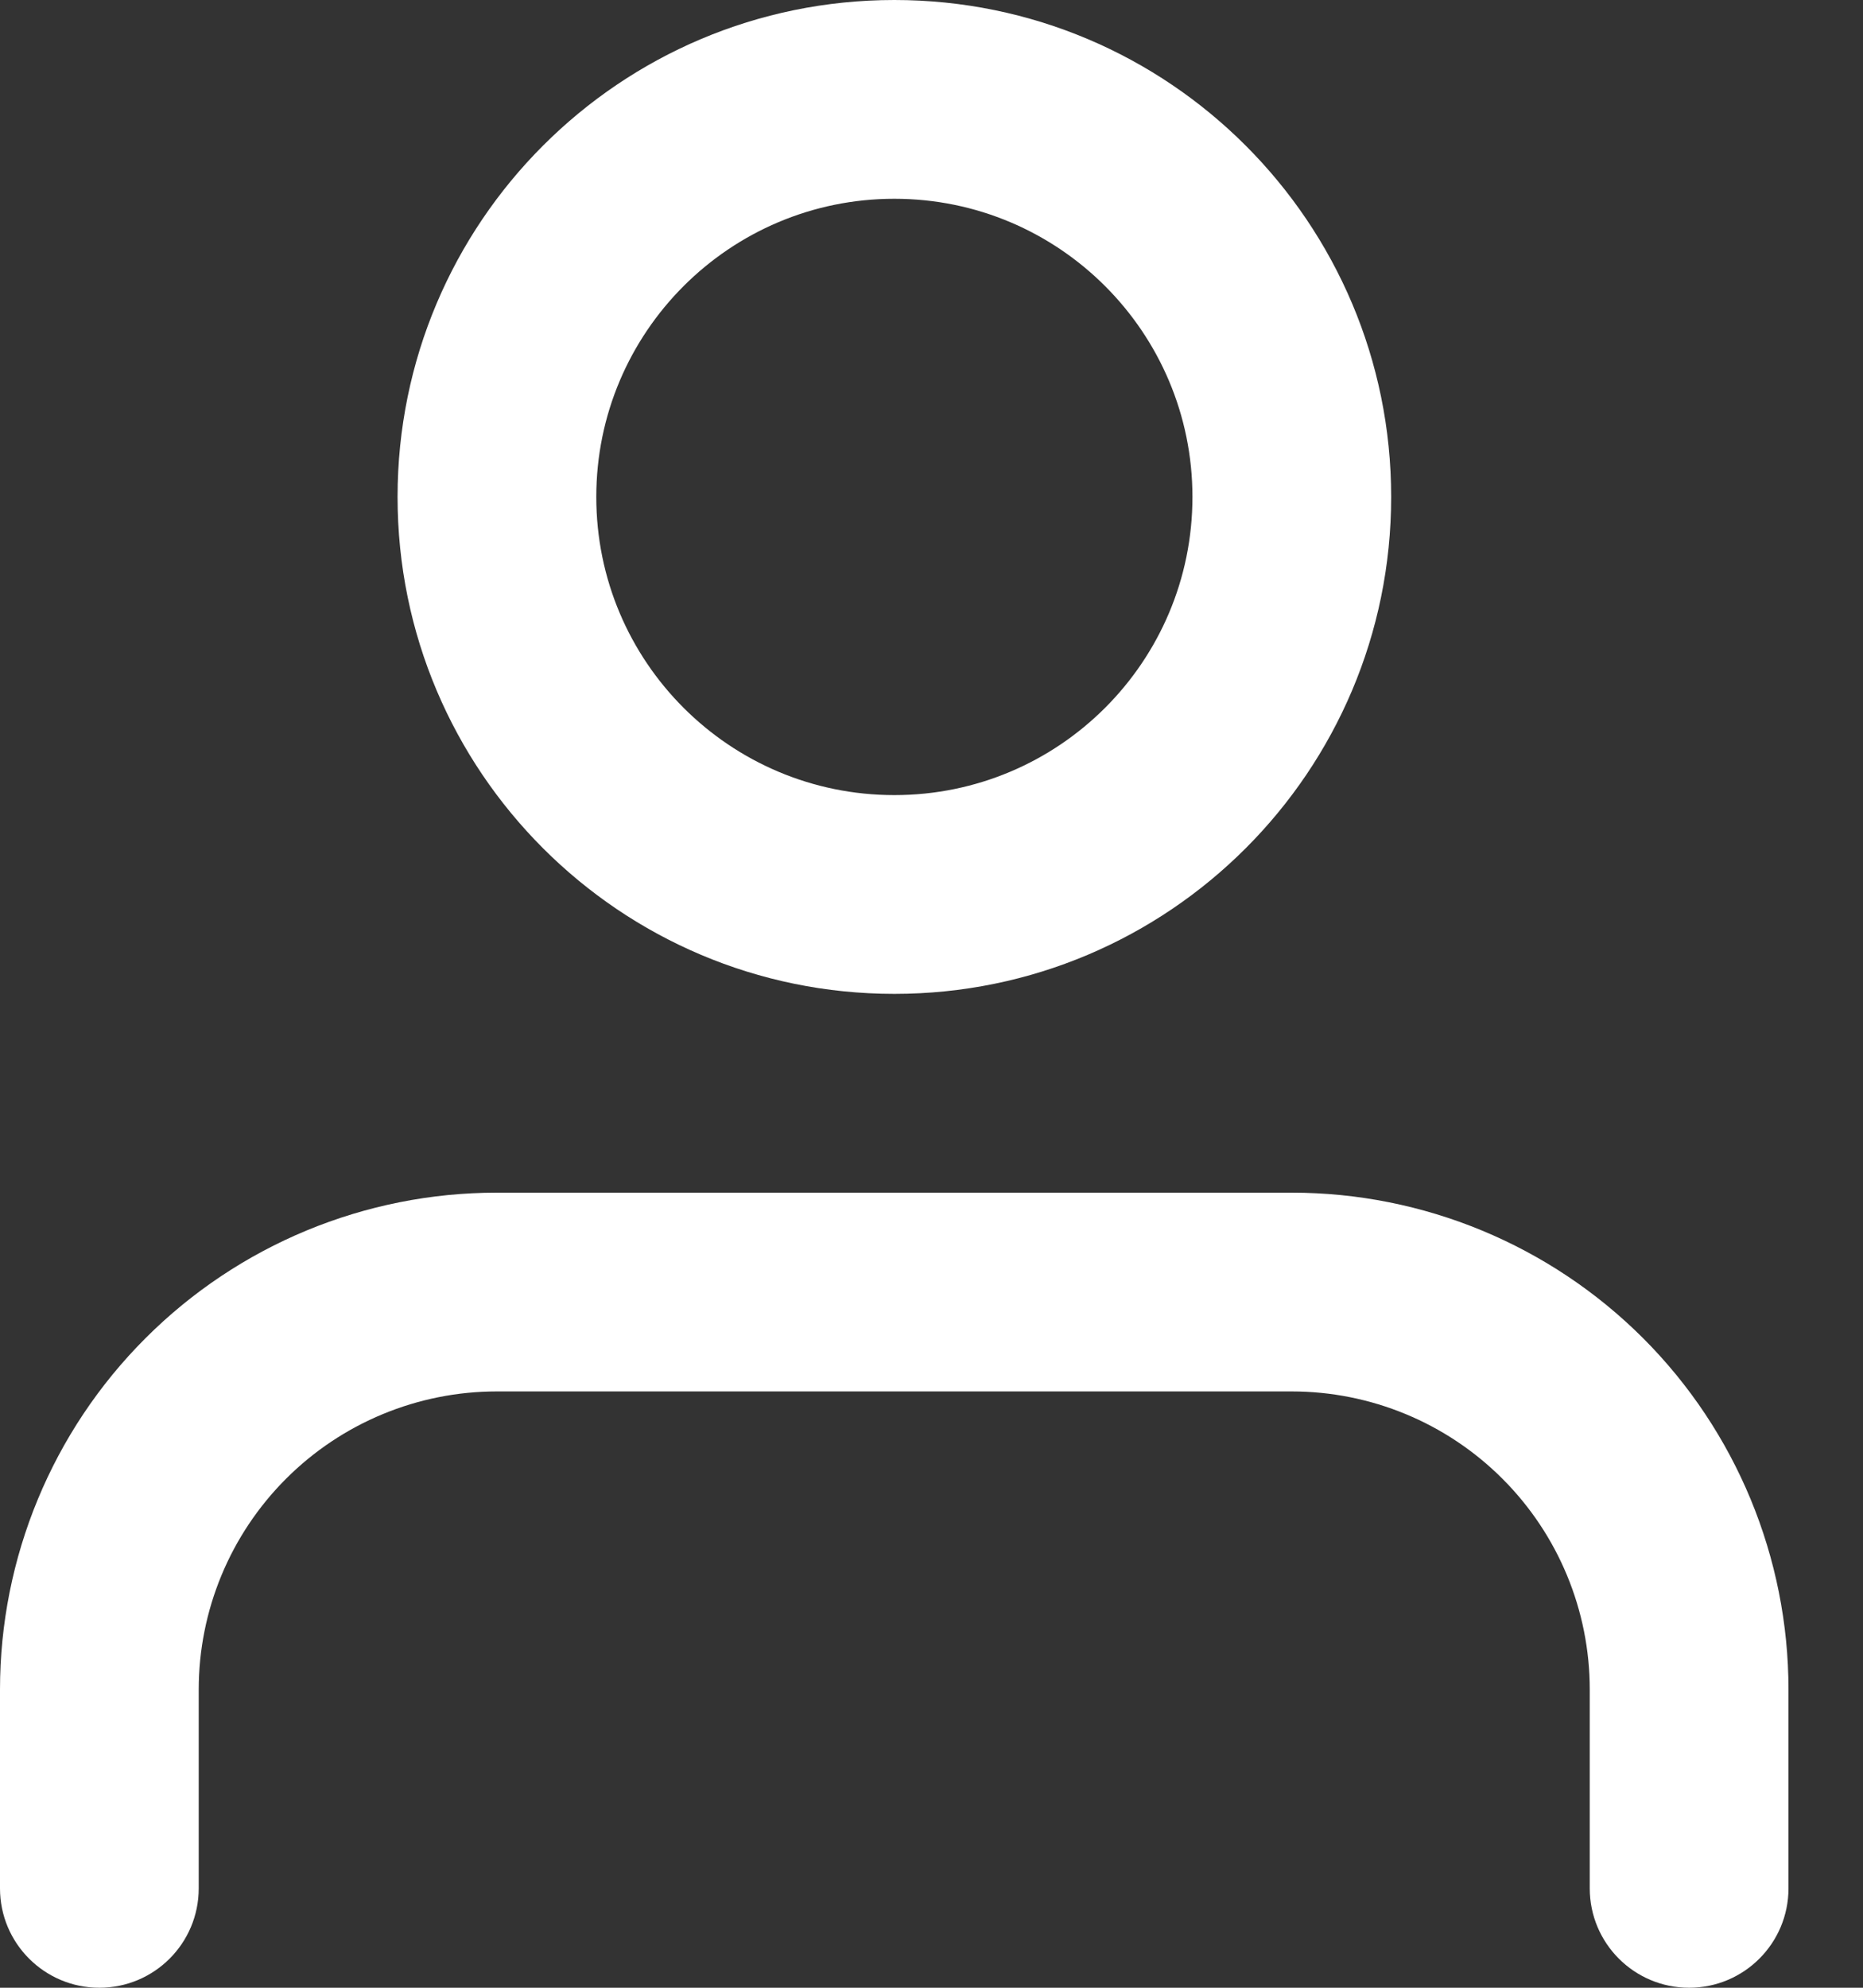
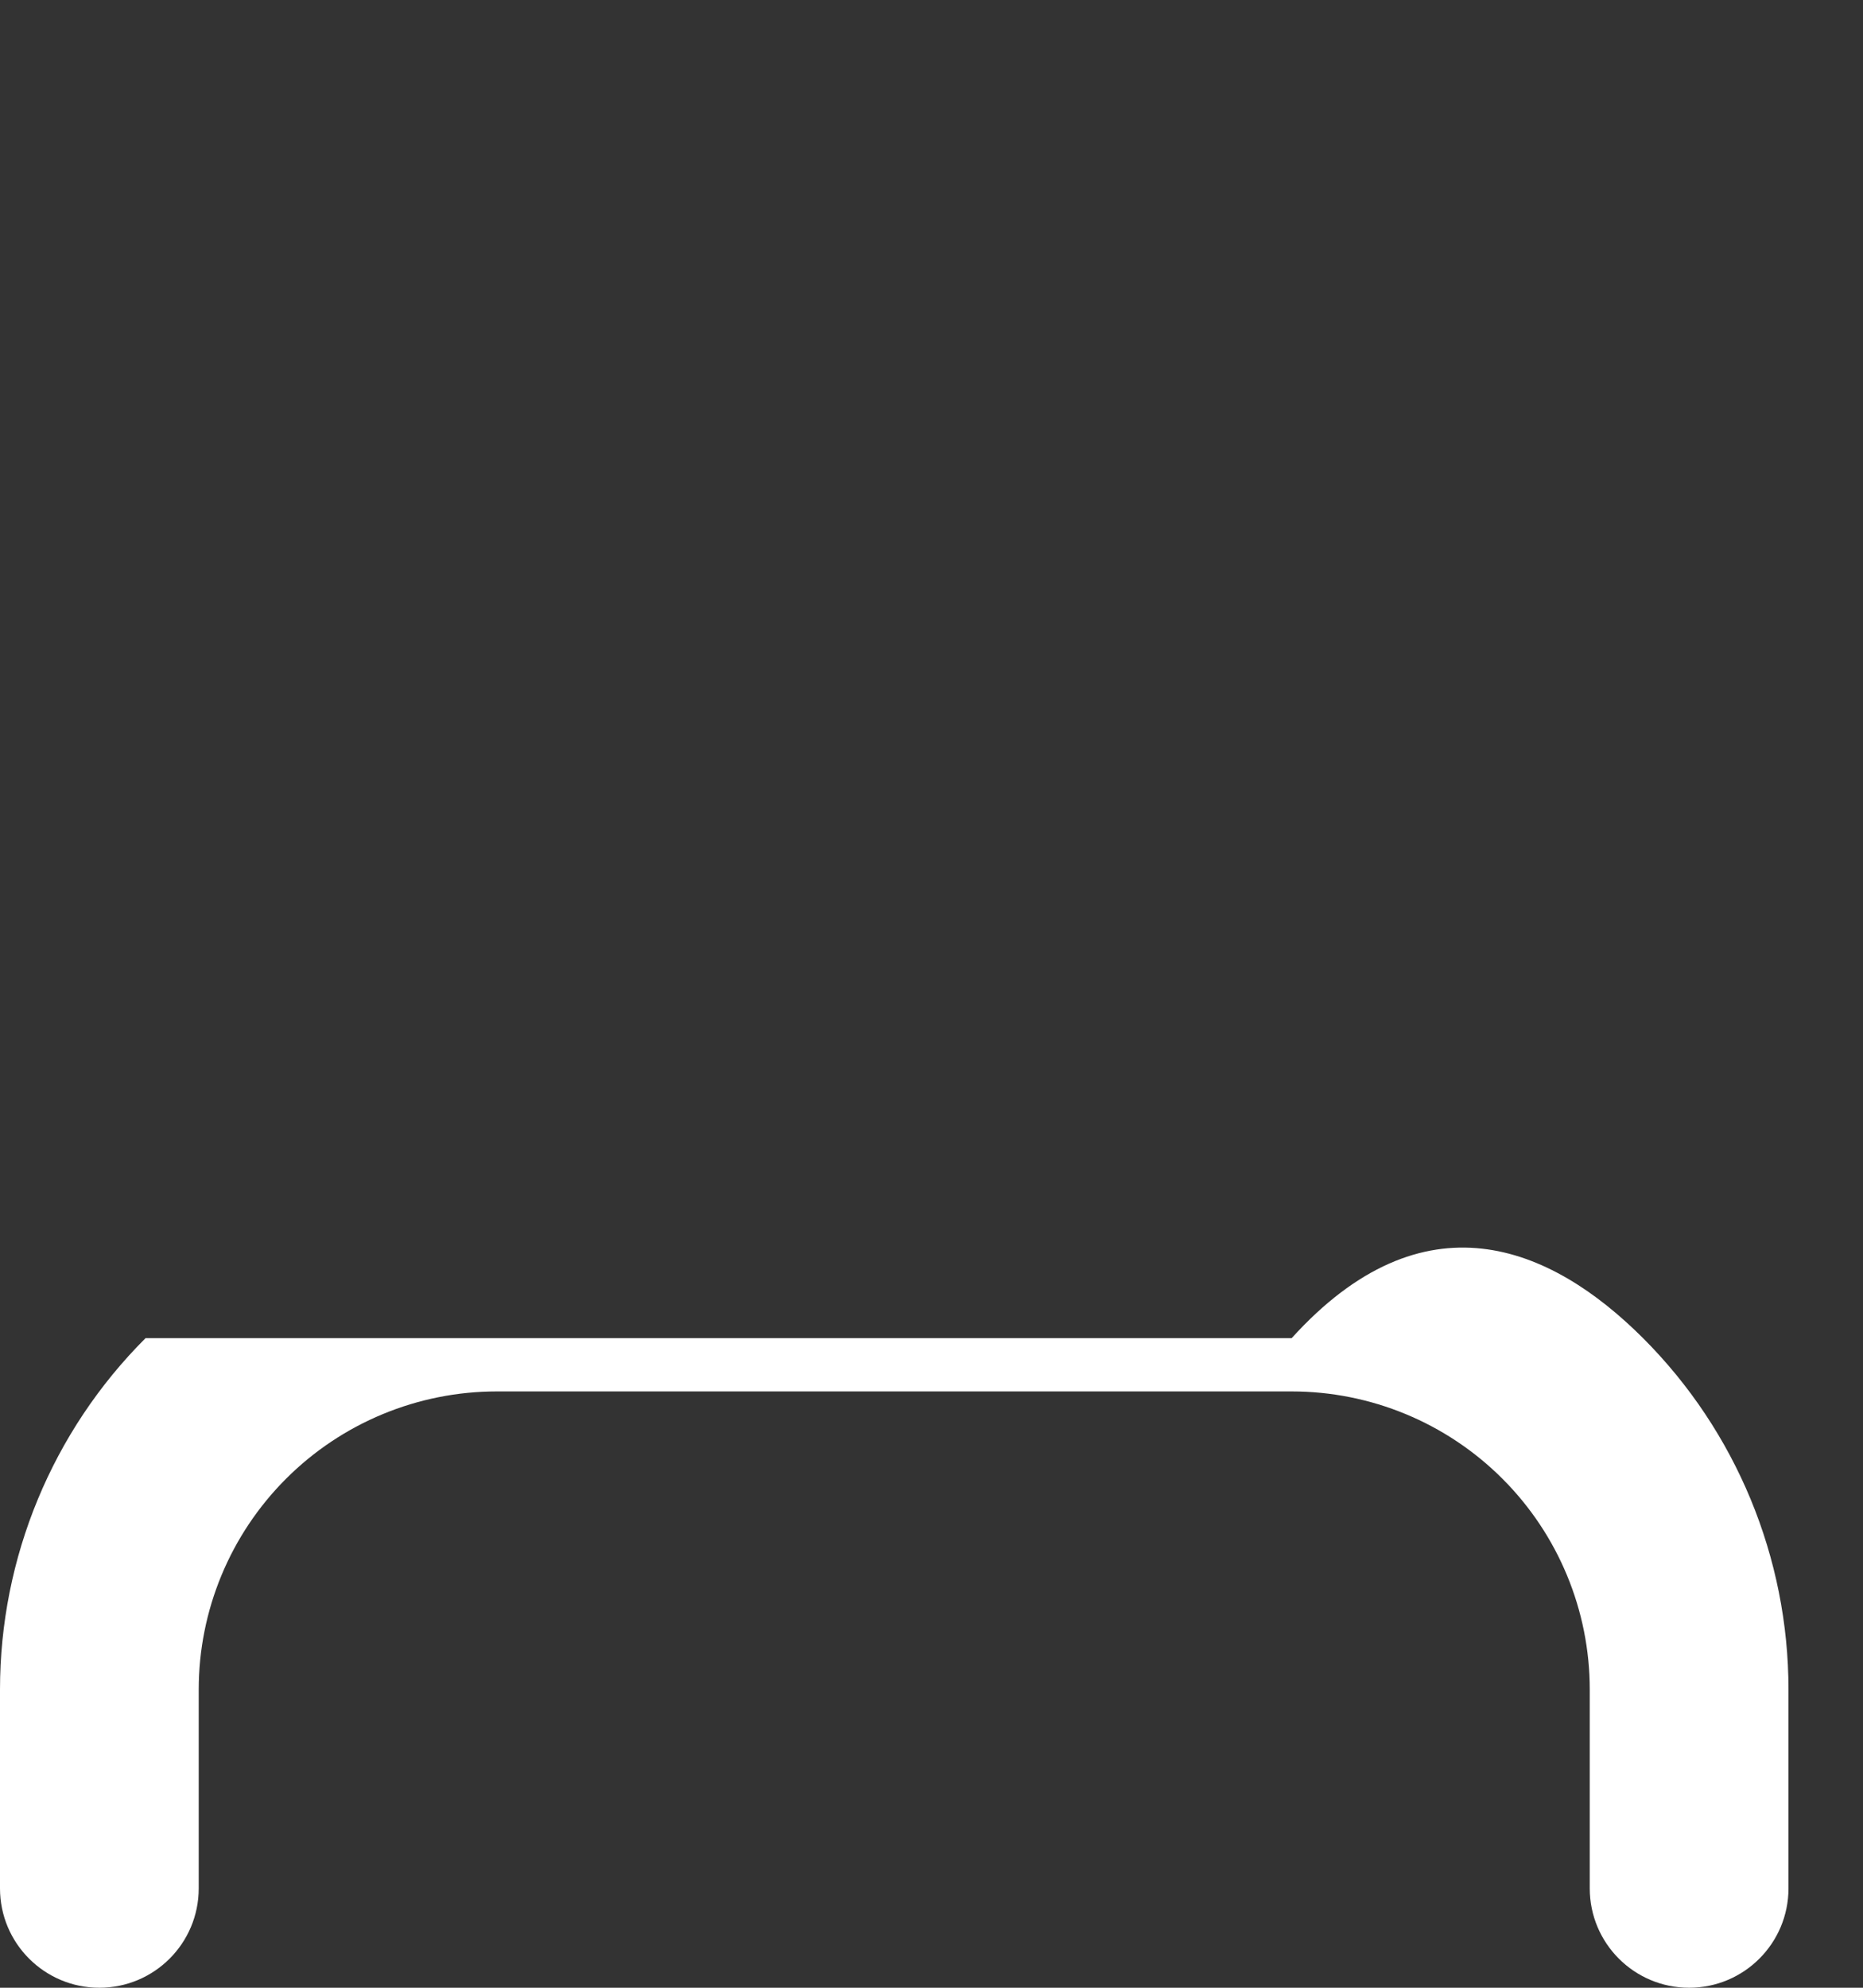
<svg xmlns="http://www.w3.org/2000/svg" width="15" height="16" viewBox="0 0 15 16" fill="none">
  <rect x="0" y="0" width="15" height="16" fill="#333333" stroke="none" />
-   <path fill-rule="evenodd" clip-rule="evenodd" d="M1.172 10.771C1.922 10.021 2.939 9.6 4 9.6H10.4C11.461 9.6 12.478 10.021 13.229 10.771C13.979 11.521 14.4 12.539 14.4 13.6V15.2C14.4 15.642 14.042 16 13.6 16C13.158 16 12.8 15.642 12.8 15.2V13.6C12.8 12.963 12.547 12.353 12.097 11.903C11.647 11.453 11.037 11.2 10.4 11.2H4C3.364 11.2 2.753 11.453 2.303 11.903C1.853 12.353 1.6 12.963 1.6 13.6V15.2C1.6 15.642 1.242 16 0.8 16C0.358 16 0 15.642 0 15.2V13.6C0 12.539 0.421 11.521 1.172 10.771Z" fill="white" />
-   <path fill-rule="evenodd" clip-rule="evenodd" d="M7.201 1.6C5.875 1.6 4.801 2.675 4.801 4C4.801 5.326 5.875 6.4 7.201 6.4C8.526 6.4 9.601 5.326 9.601 4C9.601 2.675 8.526 1.6 7.201 1.6ZM3.201 4C3.201 1.791 4.992 0 7.201 0C9.41 0 11.201 1.791 11.201 4C11.201 6.209 9.41 8 7.201 8C4.992 8 3.201 6.209 3.201 4Z" fill="white" />
+   <path fill-rule="evenodd" clip-rule="evenodd" d="M1.172 10.771H10.4C11.461 9.6 12.478 10.021 13.229 10.771C13.979 11.521 14.4 12.539 14.4 13.6V15.2C14.4 15.642 14.042 16 13.6 16C13.158 16 12.8 15.642 12.8 15.2V13.6C12.8 12.963 12.547 12.353 12.097 11.903C11.647 11.453 11.037 11.2 10.4 11.2H4C3.364 11.2 2.753 11.453 2.303 11.903C1.853 12.353 1.6 12.963 1.6 13.6V15.2C1.6 15.642 1.242 16 0.8 16C0.358 16 0 15.642 0 15.2V13.6C0 12.539 0.421 11.521 1.172 10.771Z" fill="white" />
</svg>